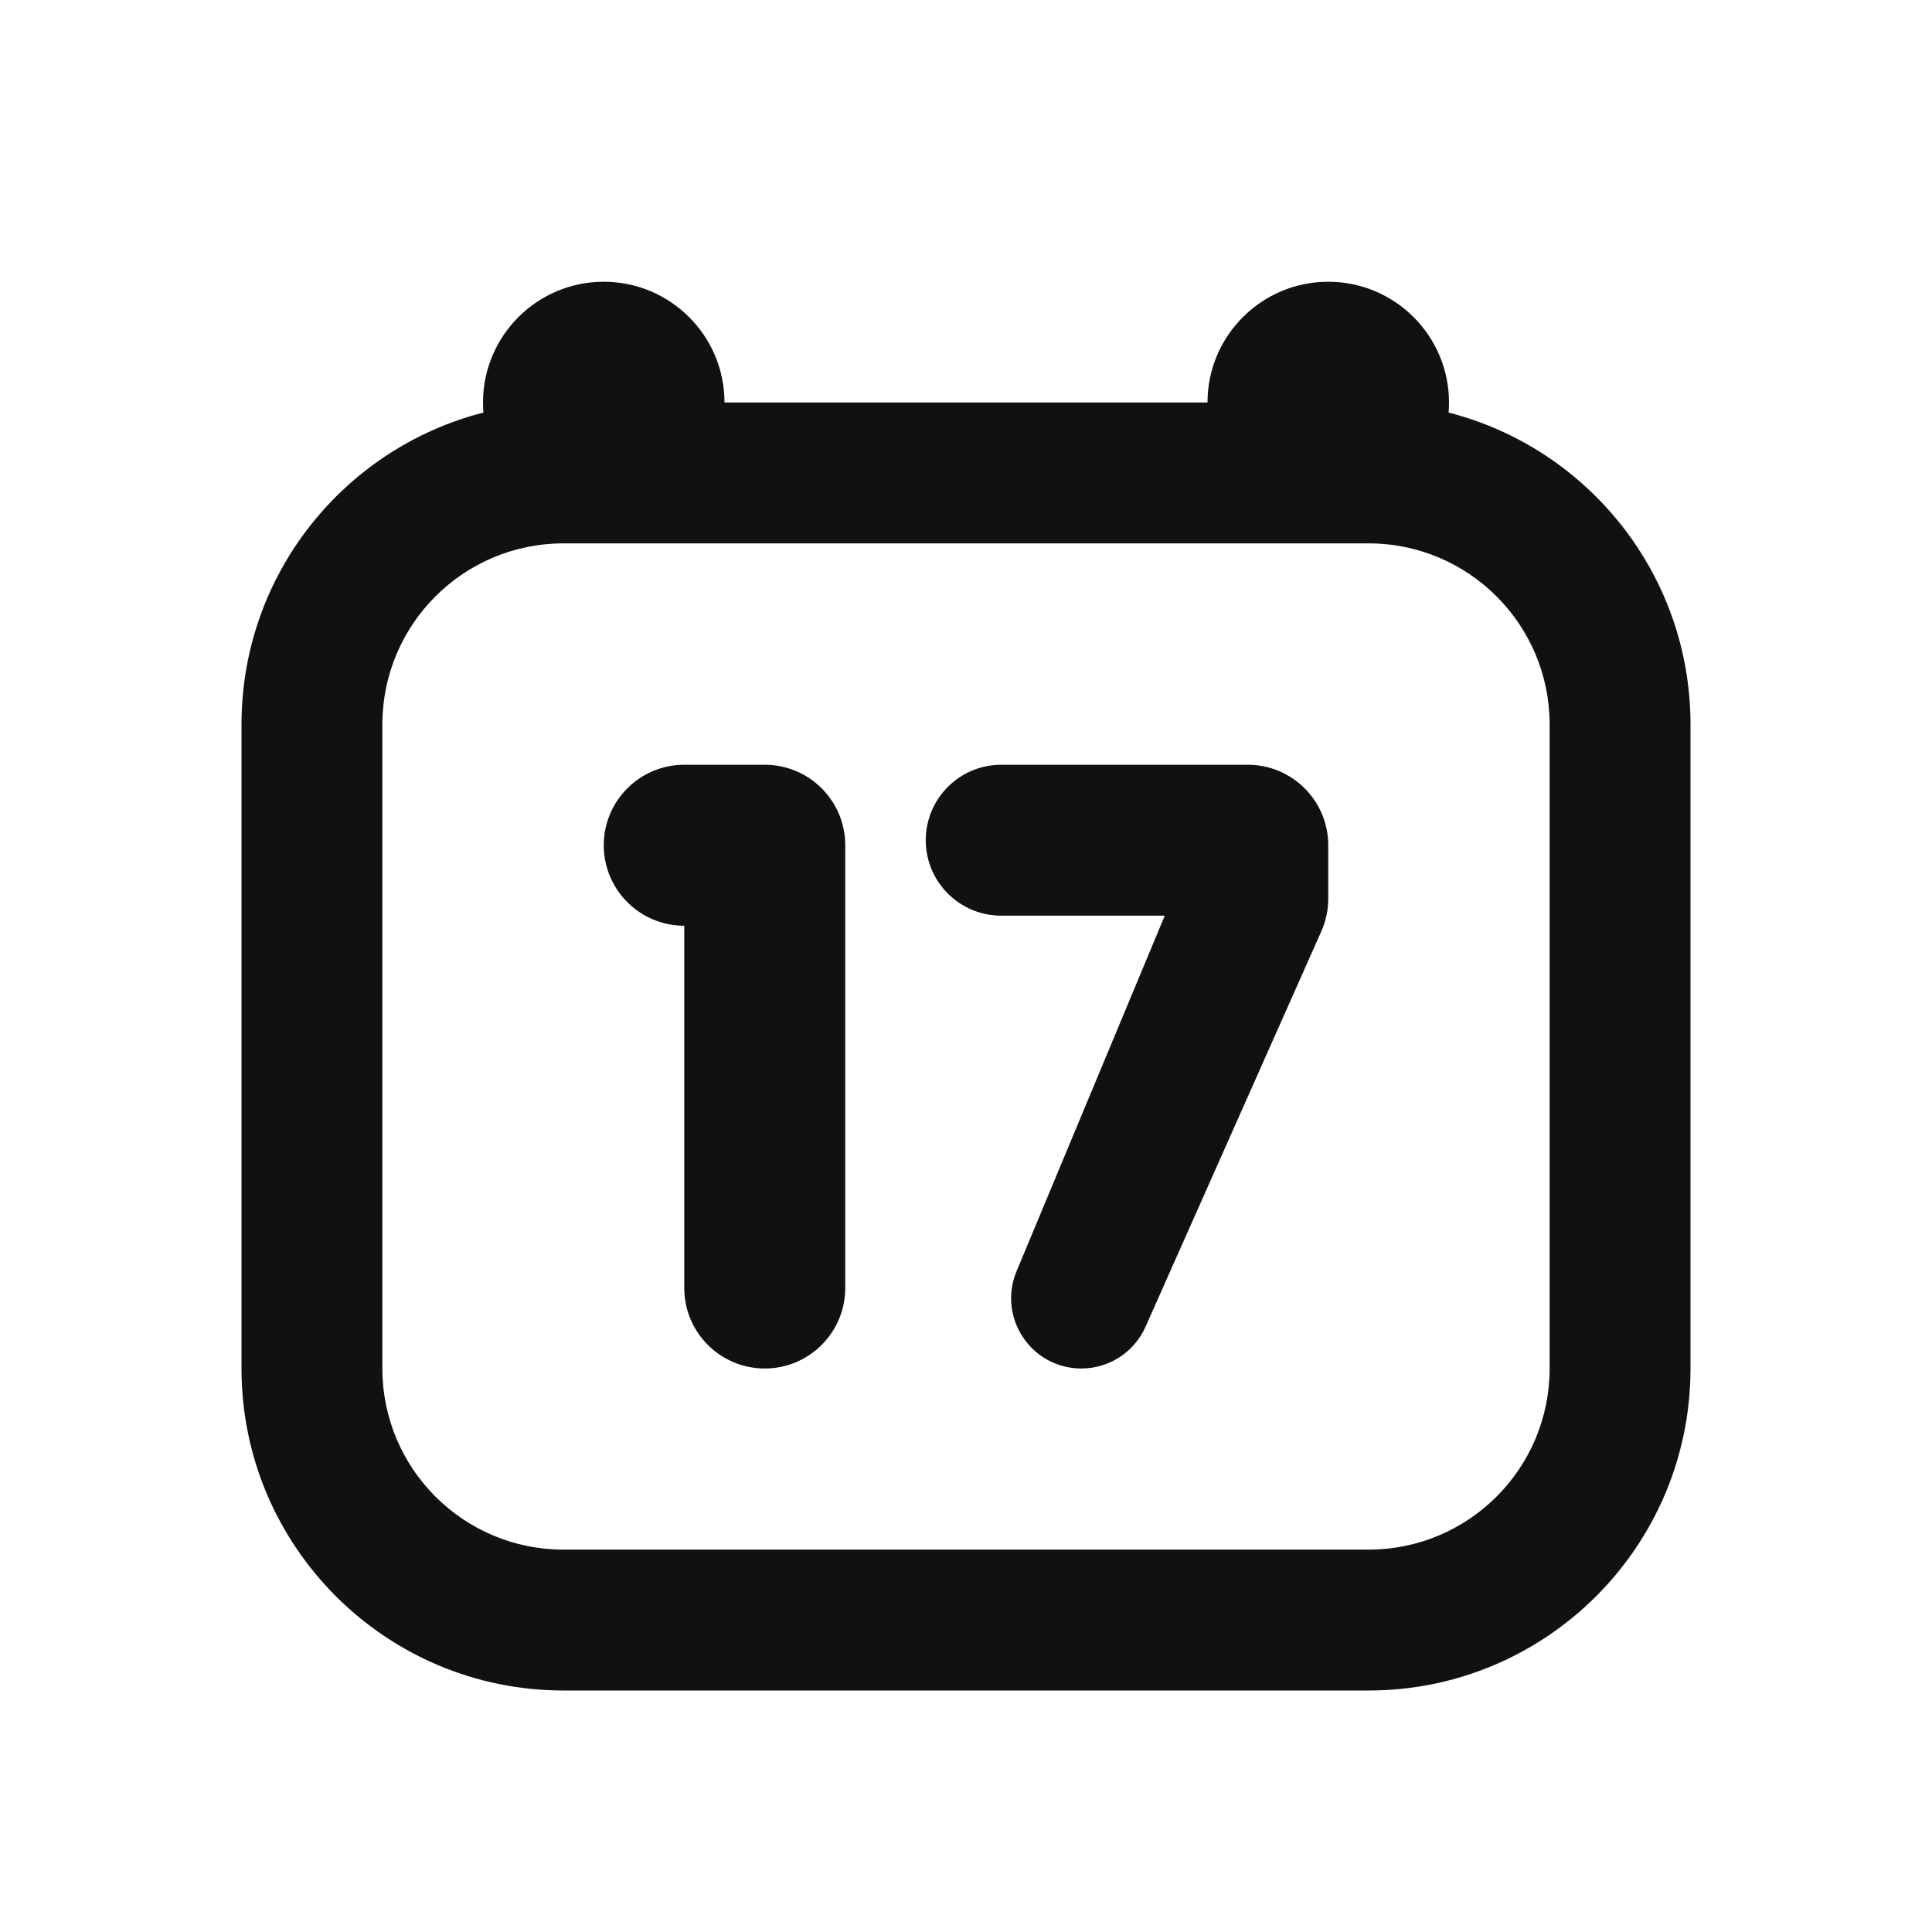
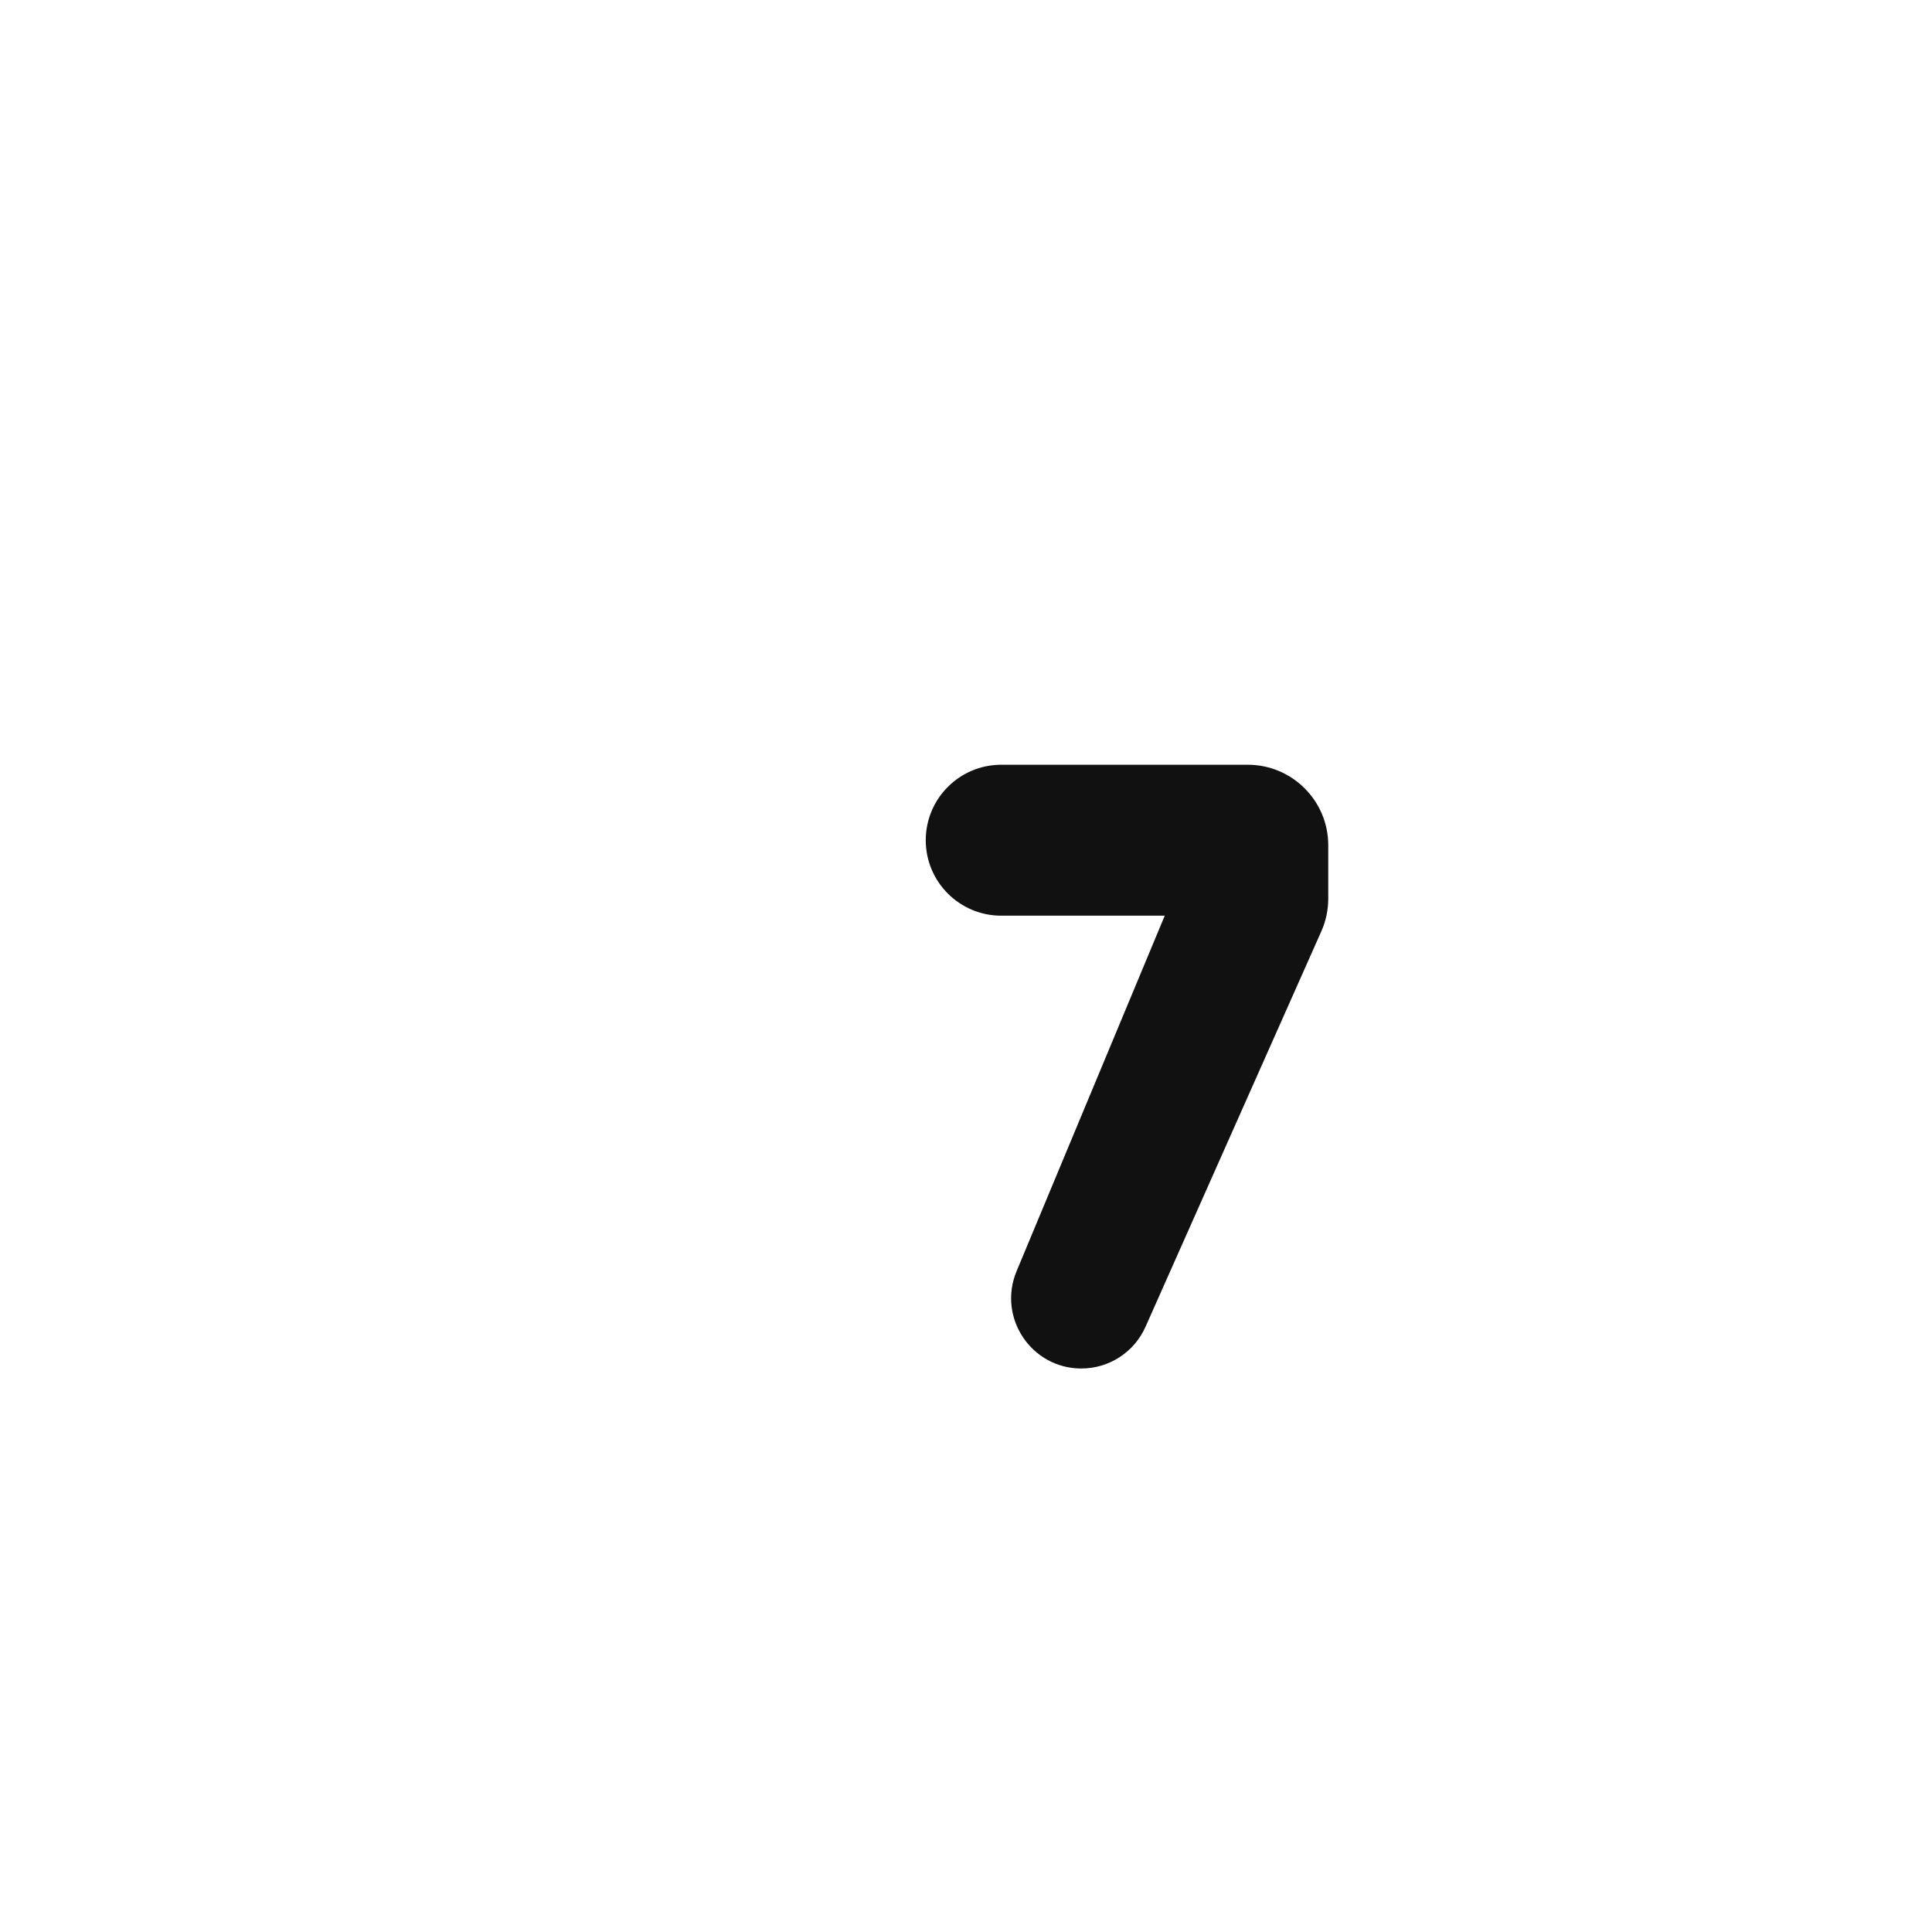
<svg xmlns="http://www.w3.org/2000/svg" width="24" height="24" viewBox="0 0 24 24" fill="none">
  <path d="M12.438 9.5C11.92 9.5 11.5 9.92 11.5 10.438C11.5 10.955 11.92 11.375 12.438 11.375H14.469L12.628 15.792C12.389 16.367 12.811 17 13.433 17C13.778 17 14.09 16.797 14.23 16.482L16.414 11.569C16.471 11.441 16.5 11.303 16.5 11.163V10.5C16.5 9.948 16.052 9.5 15.5 9.5H12.438Z" fill="#111111" />
-   <path d="M7.5 10.5C7.5 9.948 7.948 9.5 8.5 9.5H9.5C10.052 9.5 10.5 9.948 10.5 10.5V16C10.5 16.552 10.052 17 9.5 17C8.948 17 8.5 16.552 8.5 16V11.5C7.948 11.5 7.5 11.052 7.5 10.5Z" fill="#111111" />
-   <path fill-rule="evenodd" clip-rule="evenodd" d="M6 5C6 4.172 6.672 3.5 7.5 3.5C8.328 3.5 9 4.172 9 5H15C15 4.172 15.672 3.5 16.5 3.5C17.328 3.5 18 4.172 18 5C18 5.042 17.998 5.084 17.995 5.125C19.723 5.567 21 7.134 21 9V17C21 19.209 19.209 21 17 21H7C4.791 21 3 19.209 3 17V9C3 7.134 4.277 5.567 6.005 5.125C6.002 5.084 6 5.042 6 5ZM17 6.75H7C5.757 6.75 4.75 7.757 4.75 9V17C4.75 18.243 5.757 19.25 7 19.25H17C18.243 19.25 19.25 18.243 19.25 17V9C19.25 7.757 18.243 6.75 17 6.75Z" fill="#111111" />
</svg>